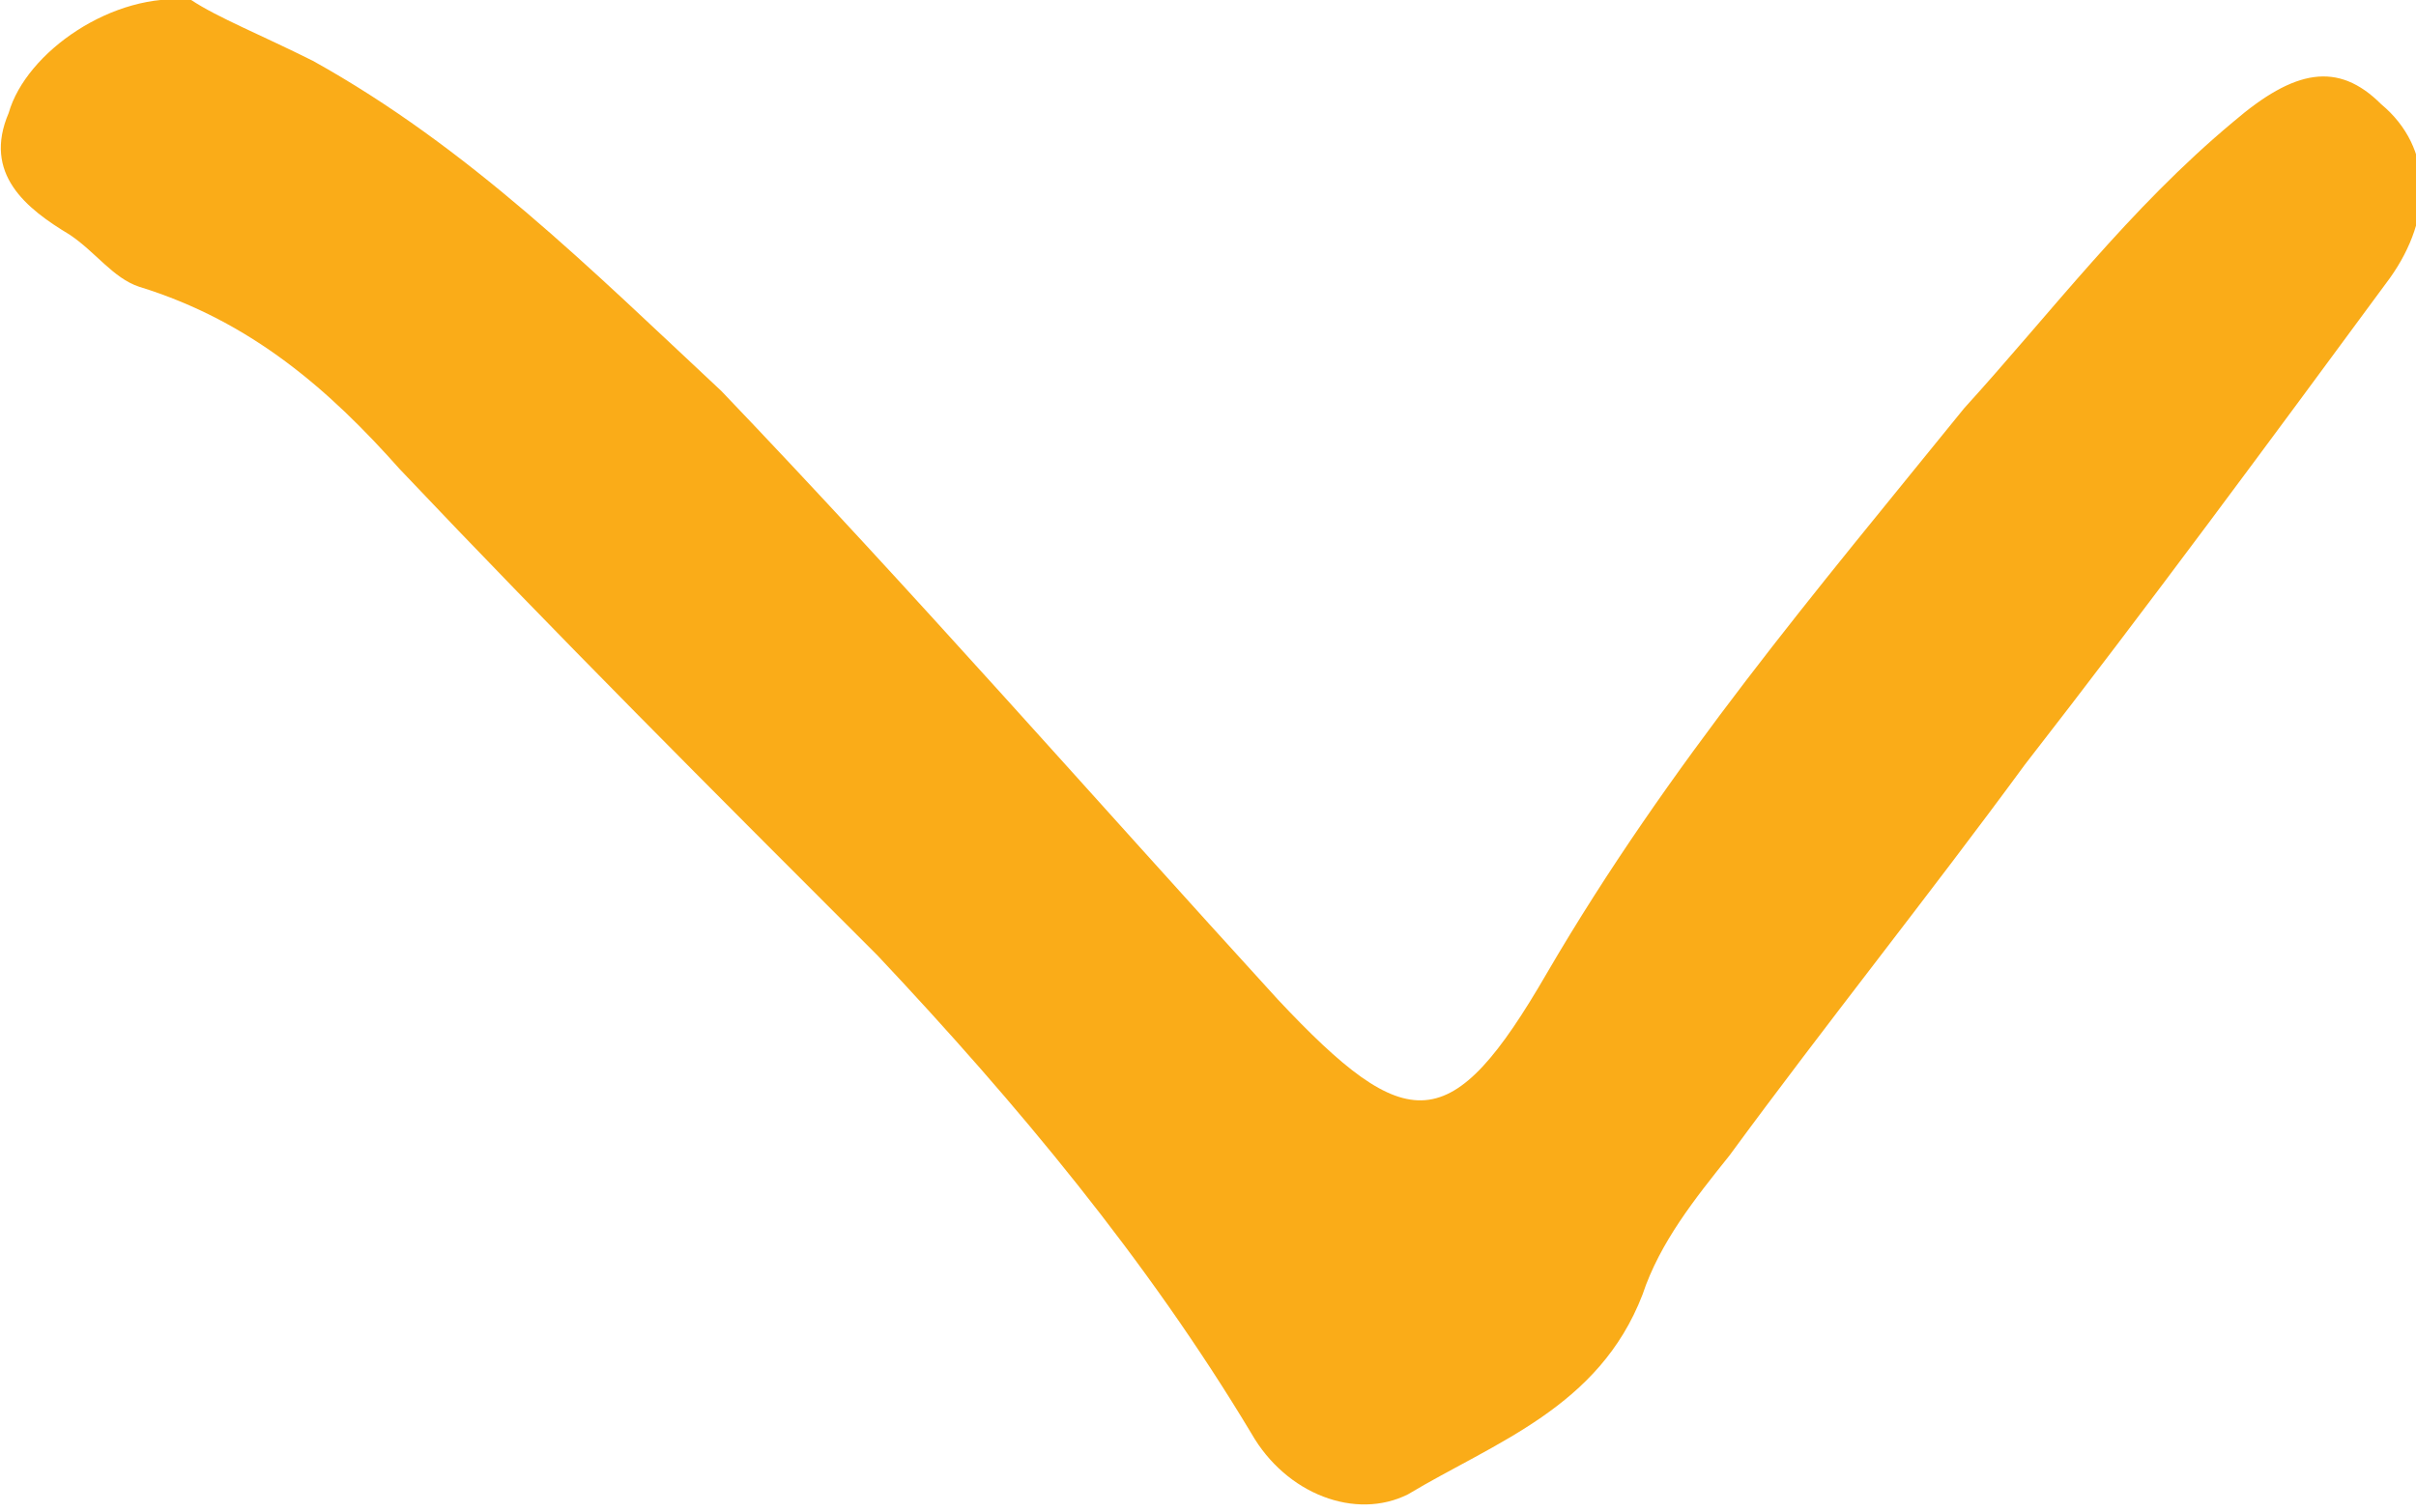
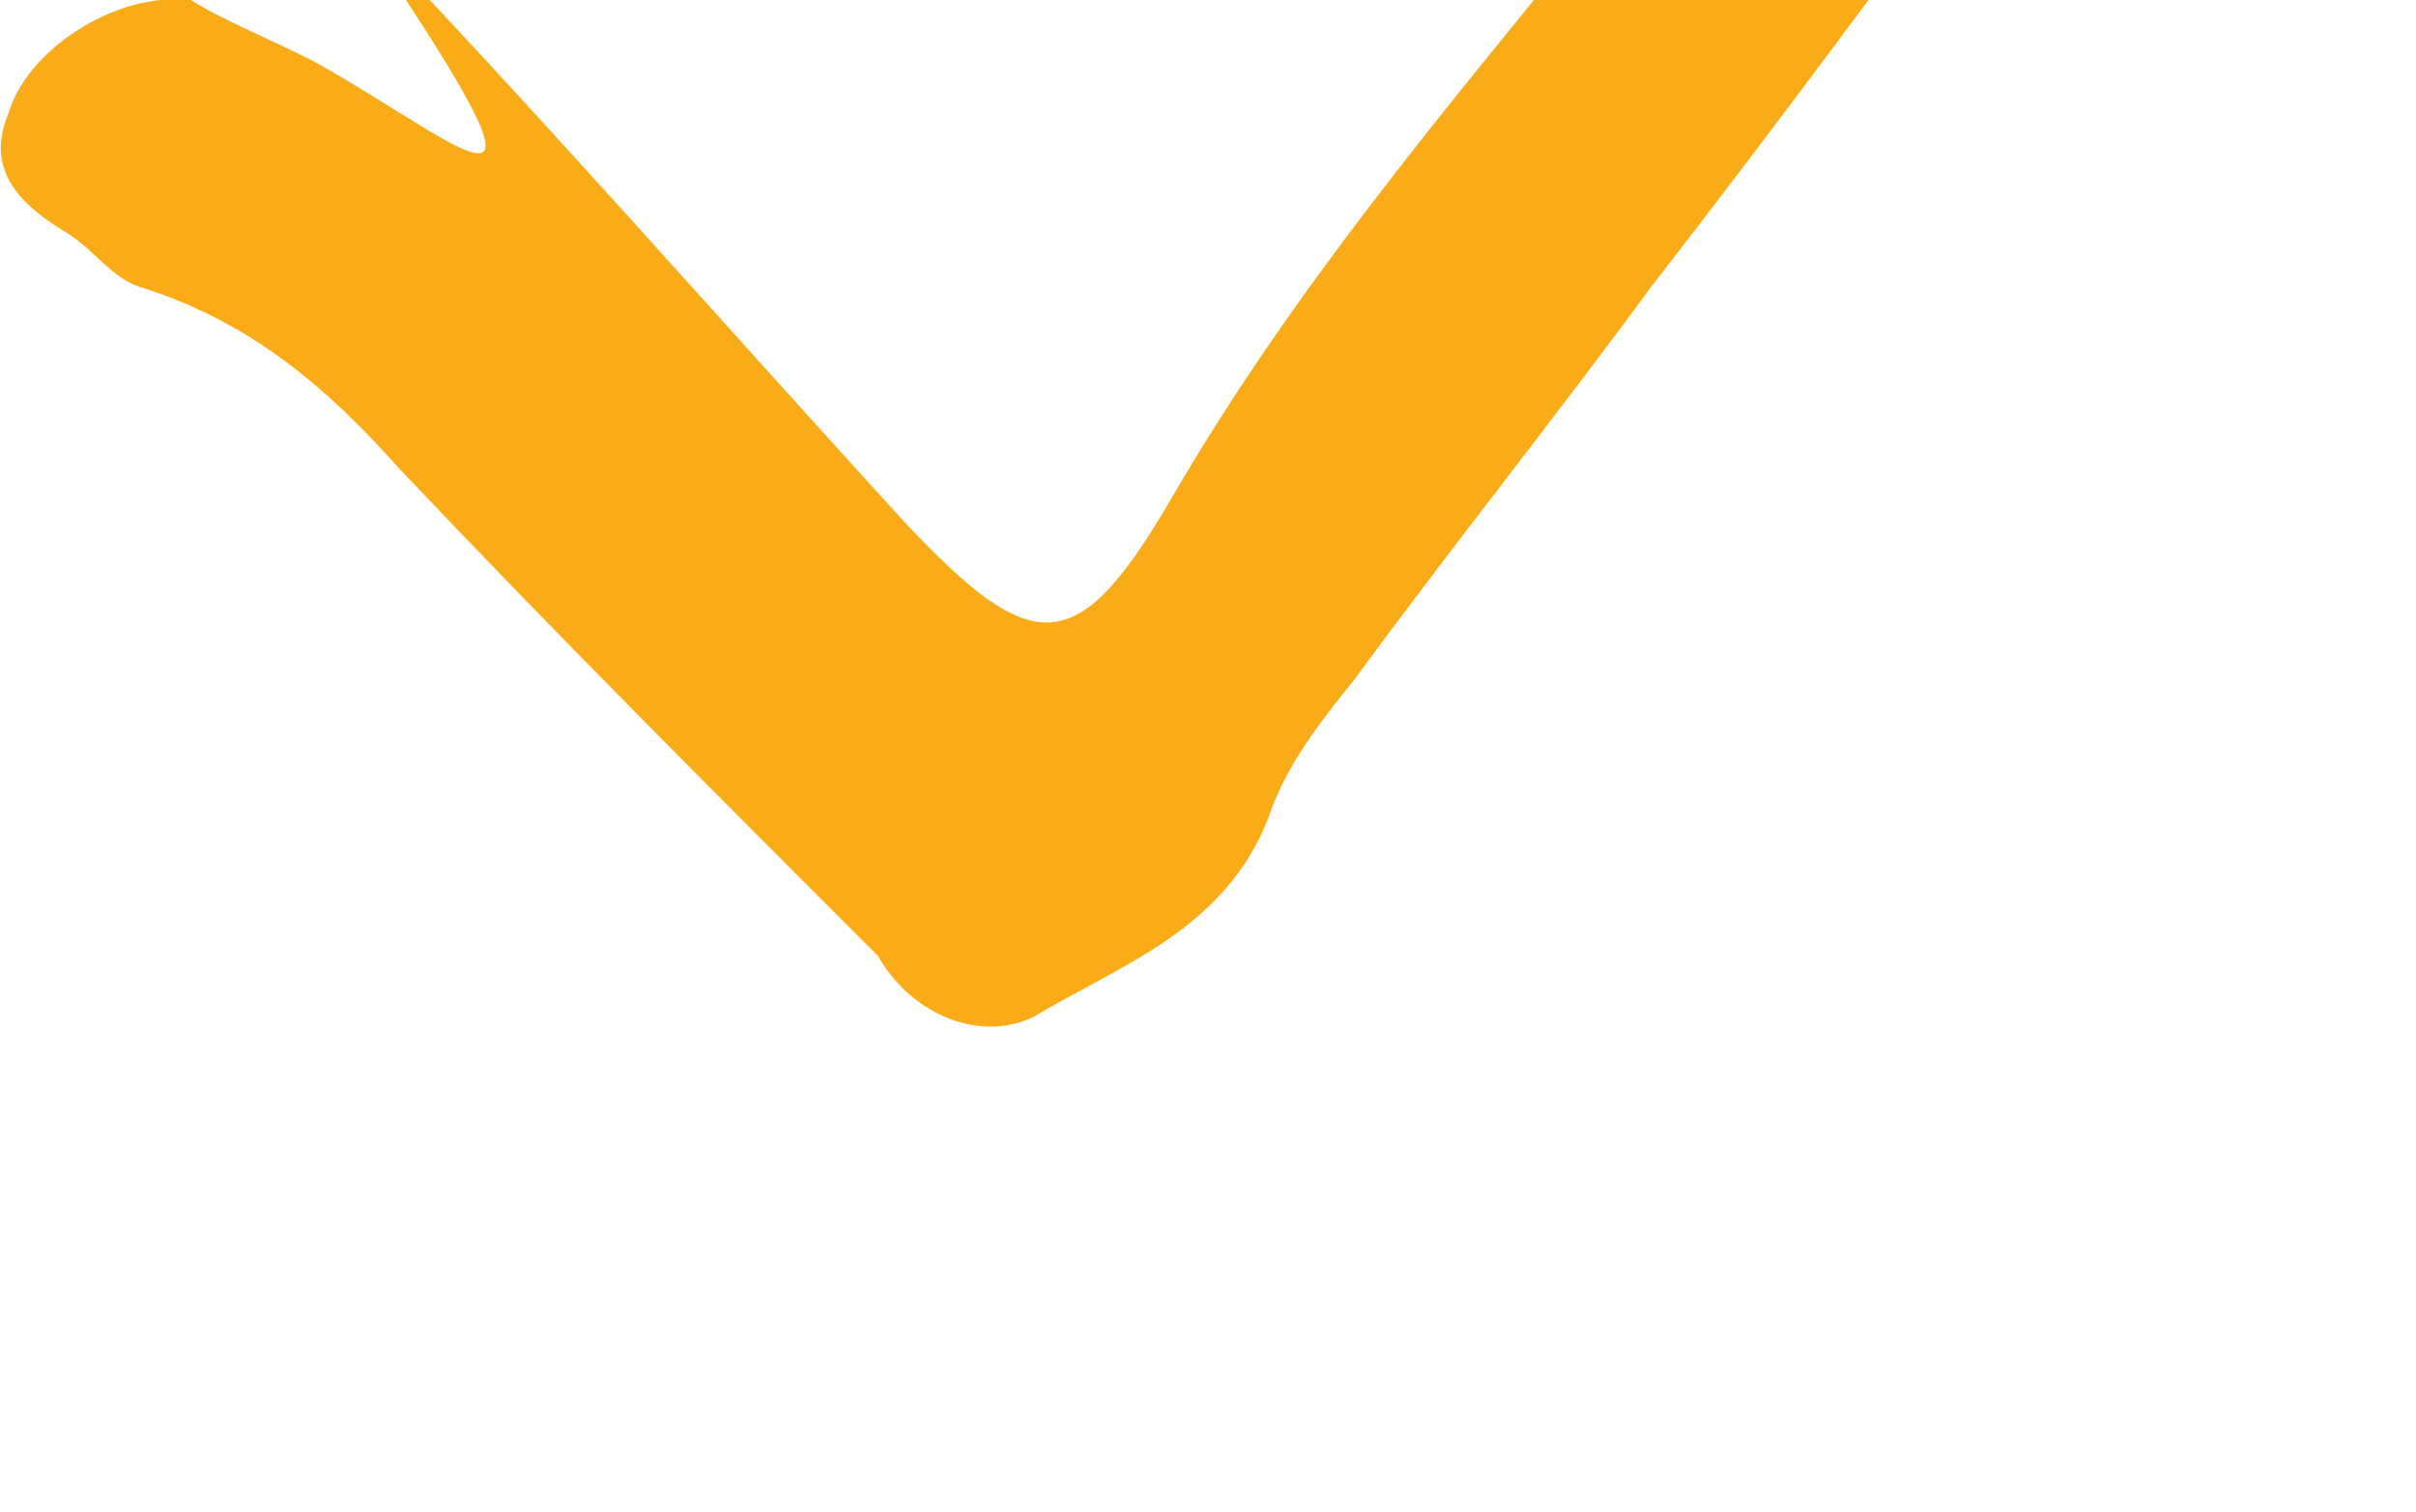
<svg xmlns="http://www.w3.org/2000/svg" version="1.1" id="Layer_1" x="0px" y="0px" width="27.8px" height="17.4px" viewBox="0 0 27.8 17.4" style="enable-background:new 0 0 27.8 17.4;" xml:space="preserve">
  <style type="text/css">
	.st0{fill:#FAAC18;}
</style>
-   <path class="st0" d="M2.2,0C1.3-0.1,0.3,0.6,0.1,1.3C-0.2,2,0.3,2.4,0.8,2.7c0.3,0.2,0.5,0.5,0.8,0.6c1.3,0.4,2.2,1.2,3,2.1  c1.8,1.9,3.6,3.7,5.5,5.6c1.6,1.7,3.1,3.5,4.3,5.5c0.4,0.7,1.2,1,1.8,0.7c1-0.6,2.2-1,2.7-2.3c0.2-0.6,0.6-1.1,1-1.6  c1.1-1.5,2.3-3,3.4-4.5c1.4-1.8,2.8-3.7,4.2-5.6c0.5-0.7,0.5-1.5-0.1-2c-0.5-0.5-1-0.4-1.7,0.2c-1.2,1-2.1,2.2-3.1,3.3  c-1.7,2.1-3.4,4.1-4.8,6.5c-1.1,1.9-1.6,1.9-3.1,0.3c-2.1-2.3-4.2-4.7-6.4-7C6.8,3.1,5.4,1.7,3.6,0.7C3,0.4,2.5,0.2,2.2,0z" />
+   <path class="st0" d="M2.2,0C1.3-0.1,0.3,0.6,0.1,1.3C-0.2,2,0.3,2.4,0.8,2.7c0.3,0.2,0.5,0.5,0.8,0.6c1.3,0.4,2.2,1.2,3,2.1  c1.8,1.9,3.6,3.7,5.5,5.6c0.4,0.7,1.2,1,1.8,0.7c1-0.6,2.2-1,2.7-2.3c0.2-0.6,0.6-1.1,1-1.6  c1.1-1.5,2.3-3,3.4-4.5c1.4-1.8,2.8-3.7,4.2-5.6c0.5-0.7,0.5-1.5-0.1-2c-0.5-0.5-1-0.4-1.7,0.2c-1.2,1-2.1,2.2-3.1,3.3  c-1.7,2.1-3.4,4.1-4.8,6.5c-1.1,1.9-1.6,1.9-3.1,0.3c-2.1-2.3-4.2-4.7-6.4-7C6.8,3.1,5.4,1.7,3.6,0.7C3,0.4,2.5,0.2,2.2,0z" />
</svg>